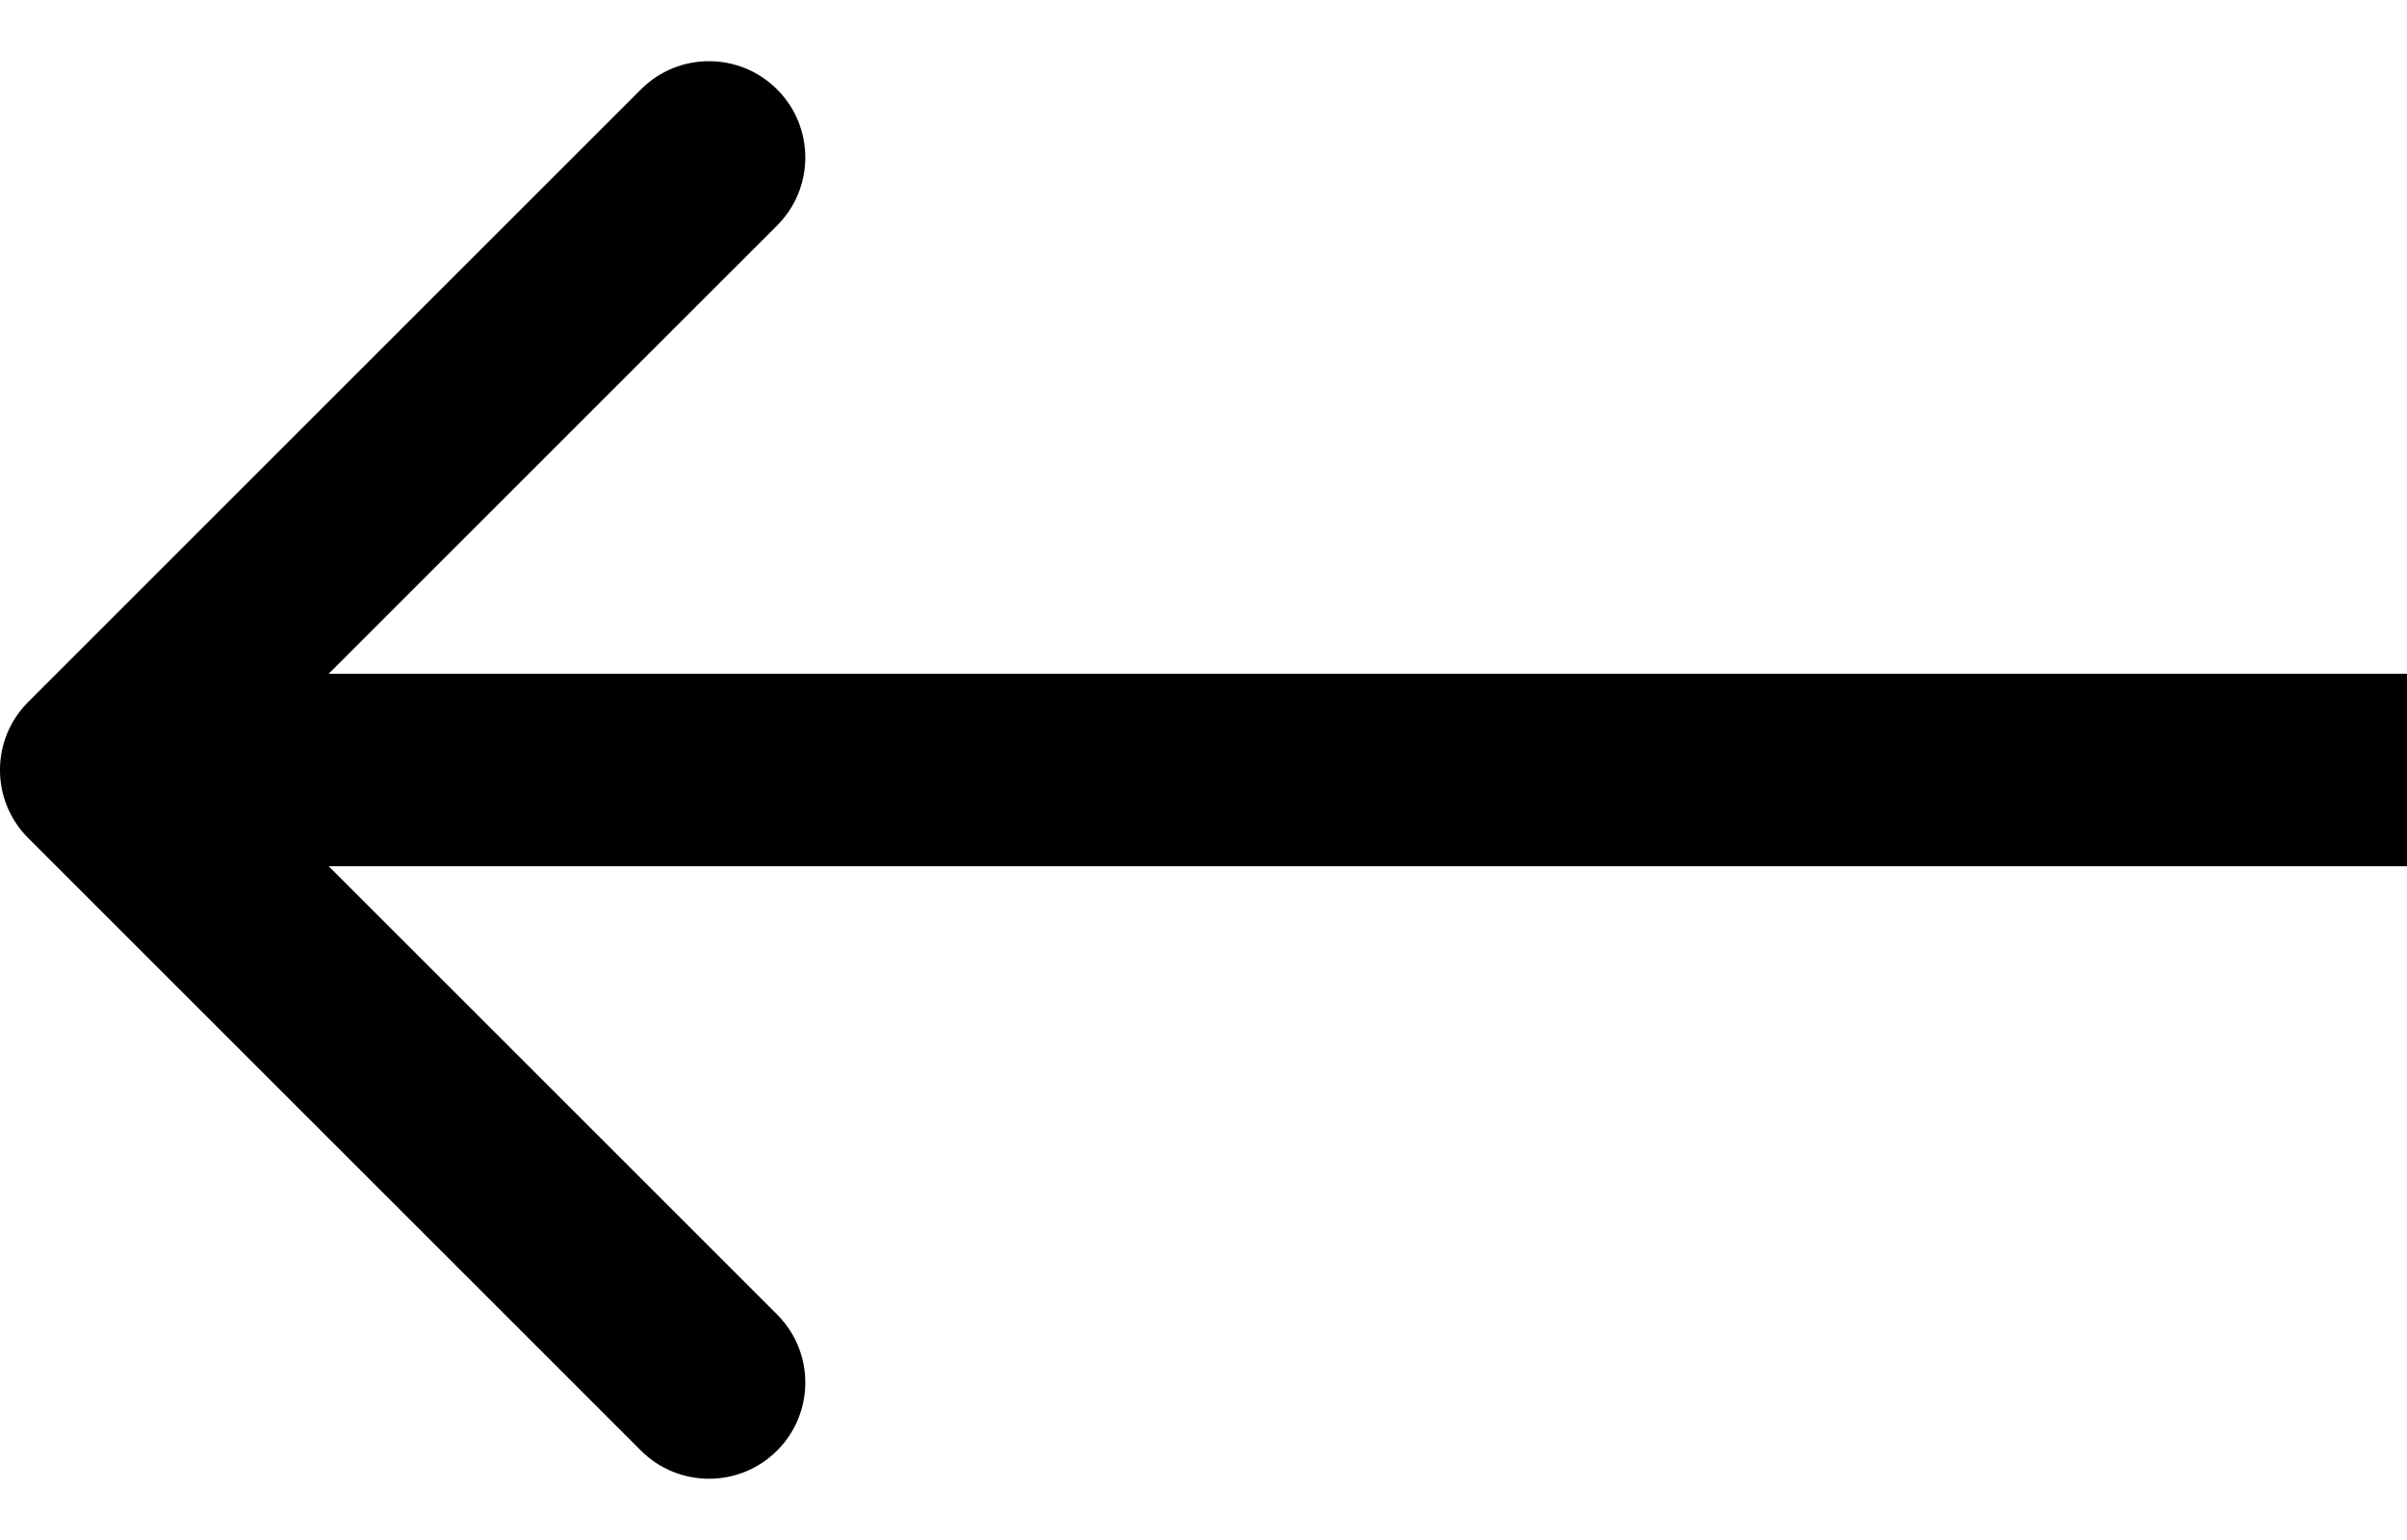
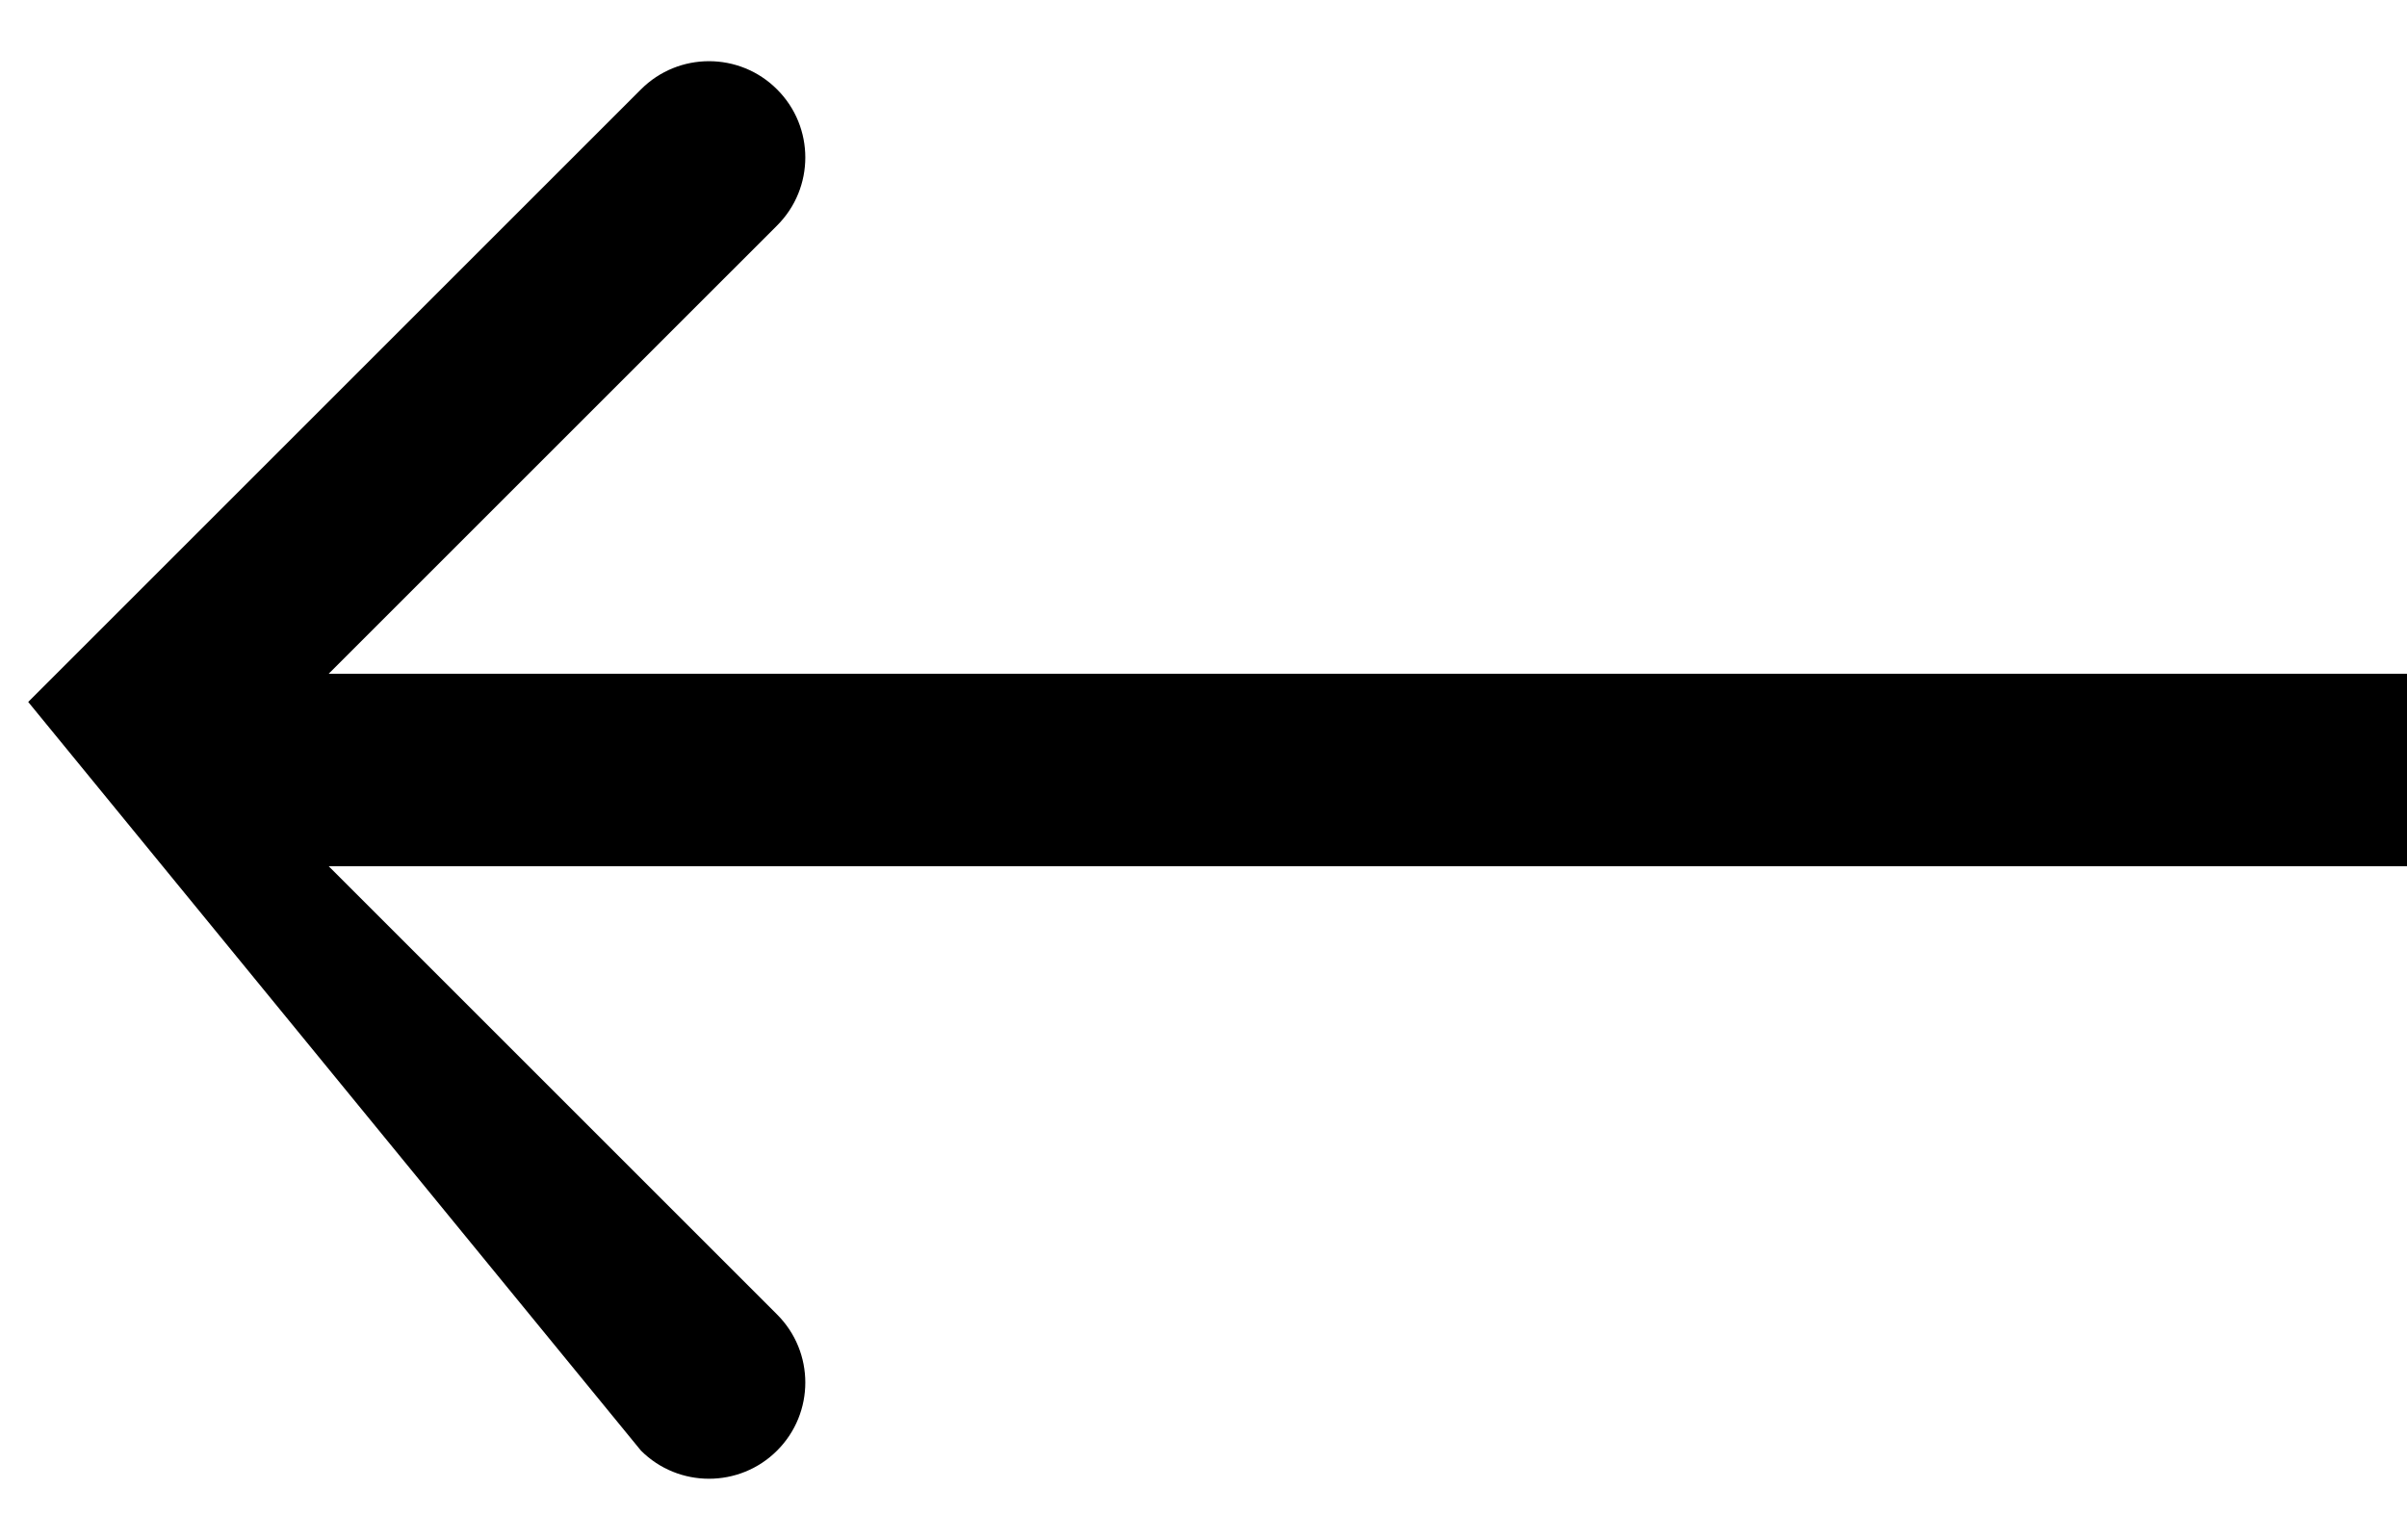
<svg xmlns="http://www.w3.org/2000/svg" width="25" height="16" viewBox="0 0 25 16" fill="currentColor">
-   <path fill-rule="evenodd" clip-rule="evenodd" d="M6.657 0.929L0.293 7.293C-0.098 7.683 -0.098 8.317 0.293 8.707L6.657 15.071C7.047 15.461 7.681 15.461 8.071 15.071C8.462 14.681 8.462 14.047 8.071 13.657L3.414 9L25 9V7L3.414 7L8.071 2.343C8.462 1.953 8.462 1.319 8.071 0.929C7.681 0.538 7.047 0.538 6.657 0.929Z" />
+   <path fill-rule="evenodd" clip-rule="evenodd" d="M6.657 0.929L0.293 7.293L6.657 15.071C7.047 15.461 7.681 15.461 8.071 15.071C8.462 14.681 8.462 14.047 8.071 13.657L3.414 9L25 9V7L3.414 7L8.071 2.343C8.462 1.953 8.462 1.319 8.071 0.929C7.681 0.538 7.047 0.538 6.657 0.929Z" />
</svg>